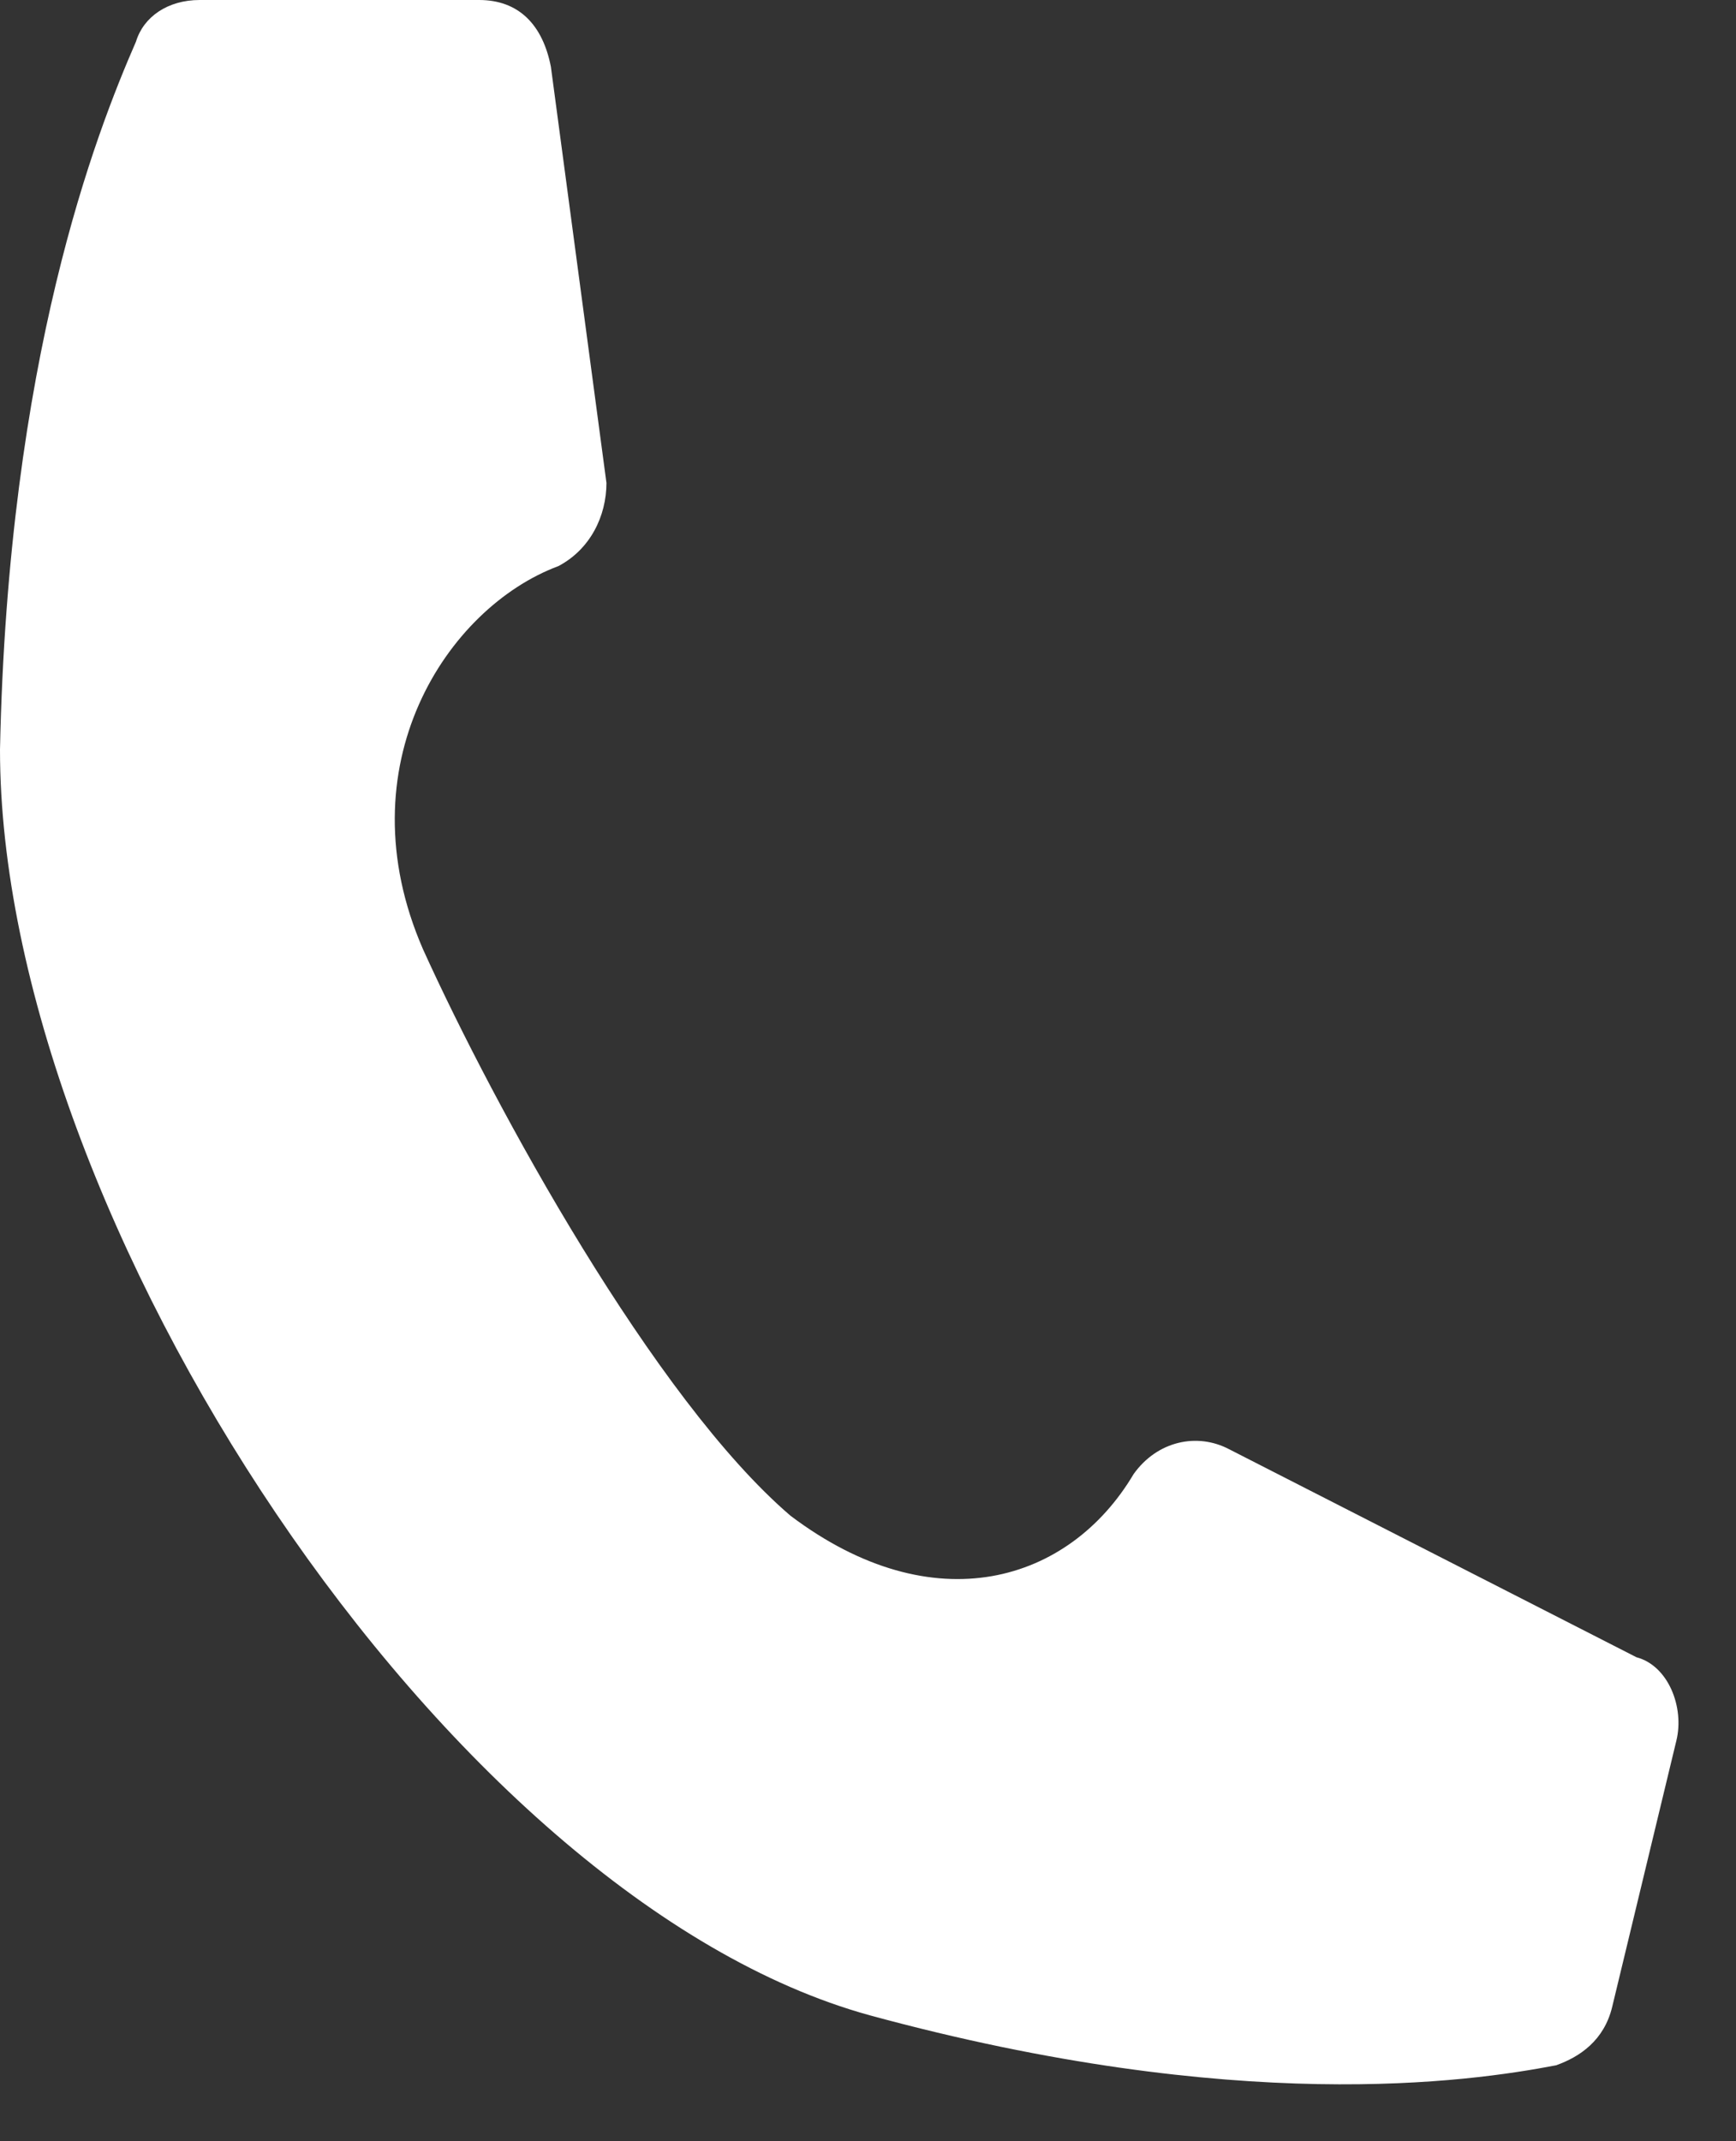
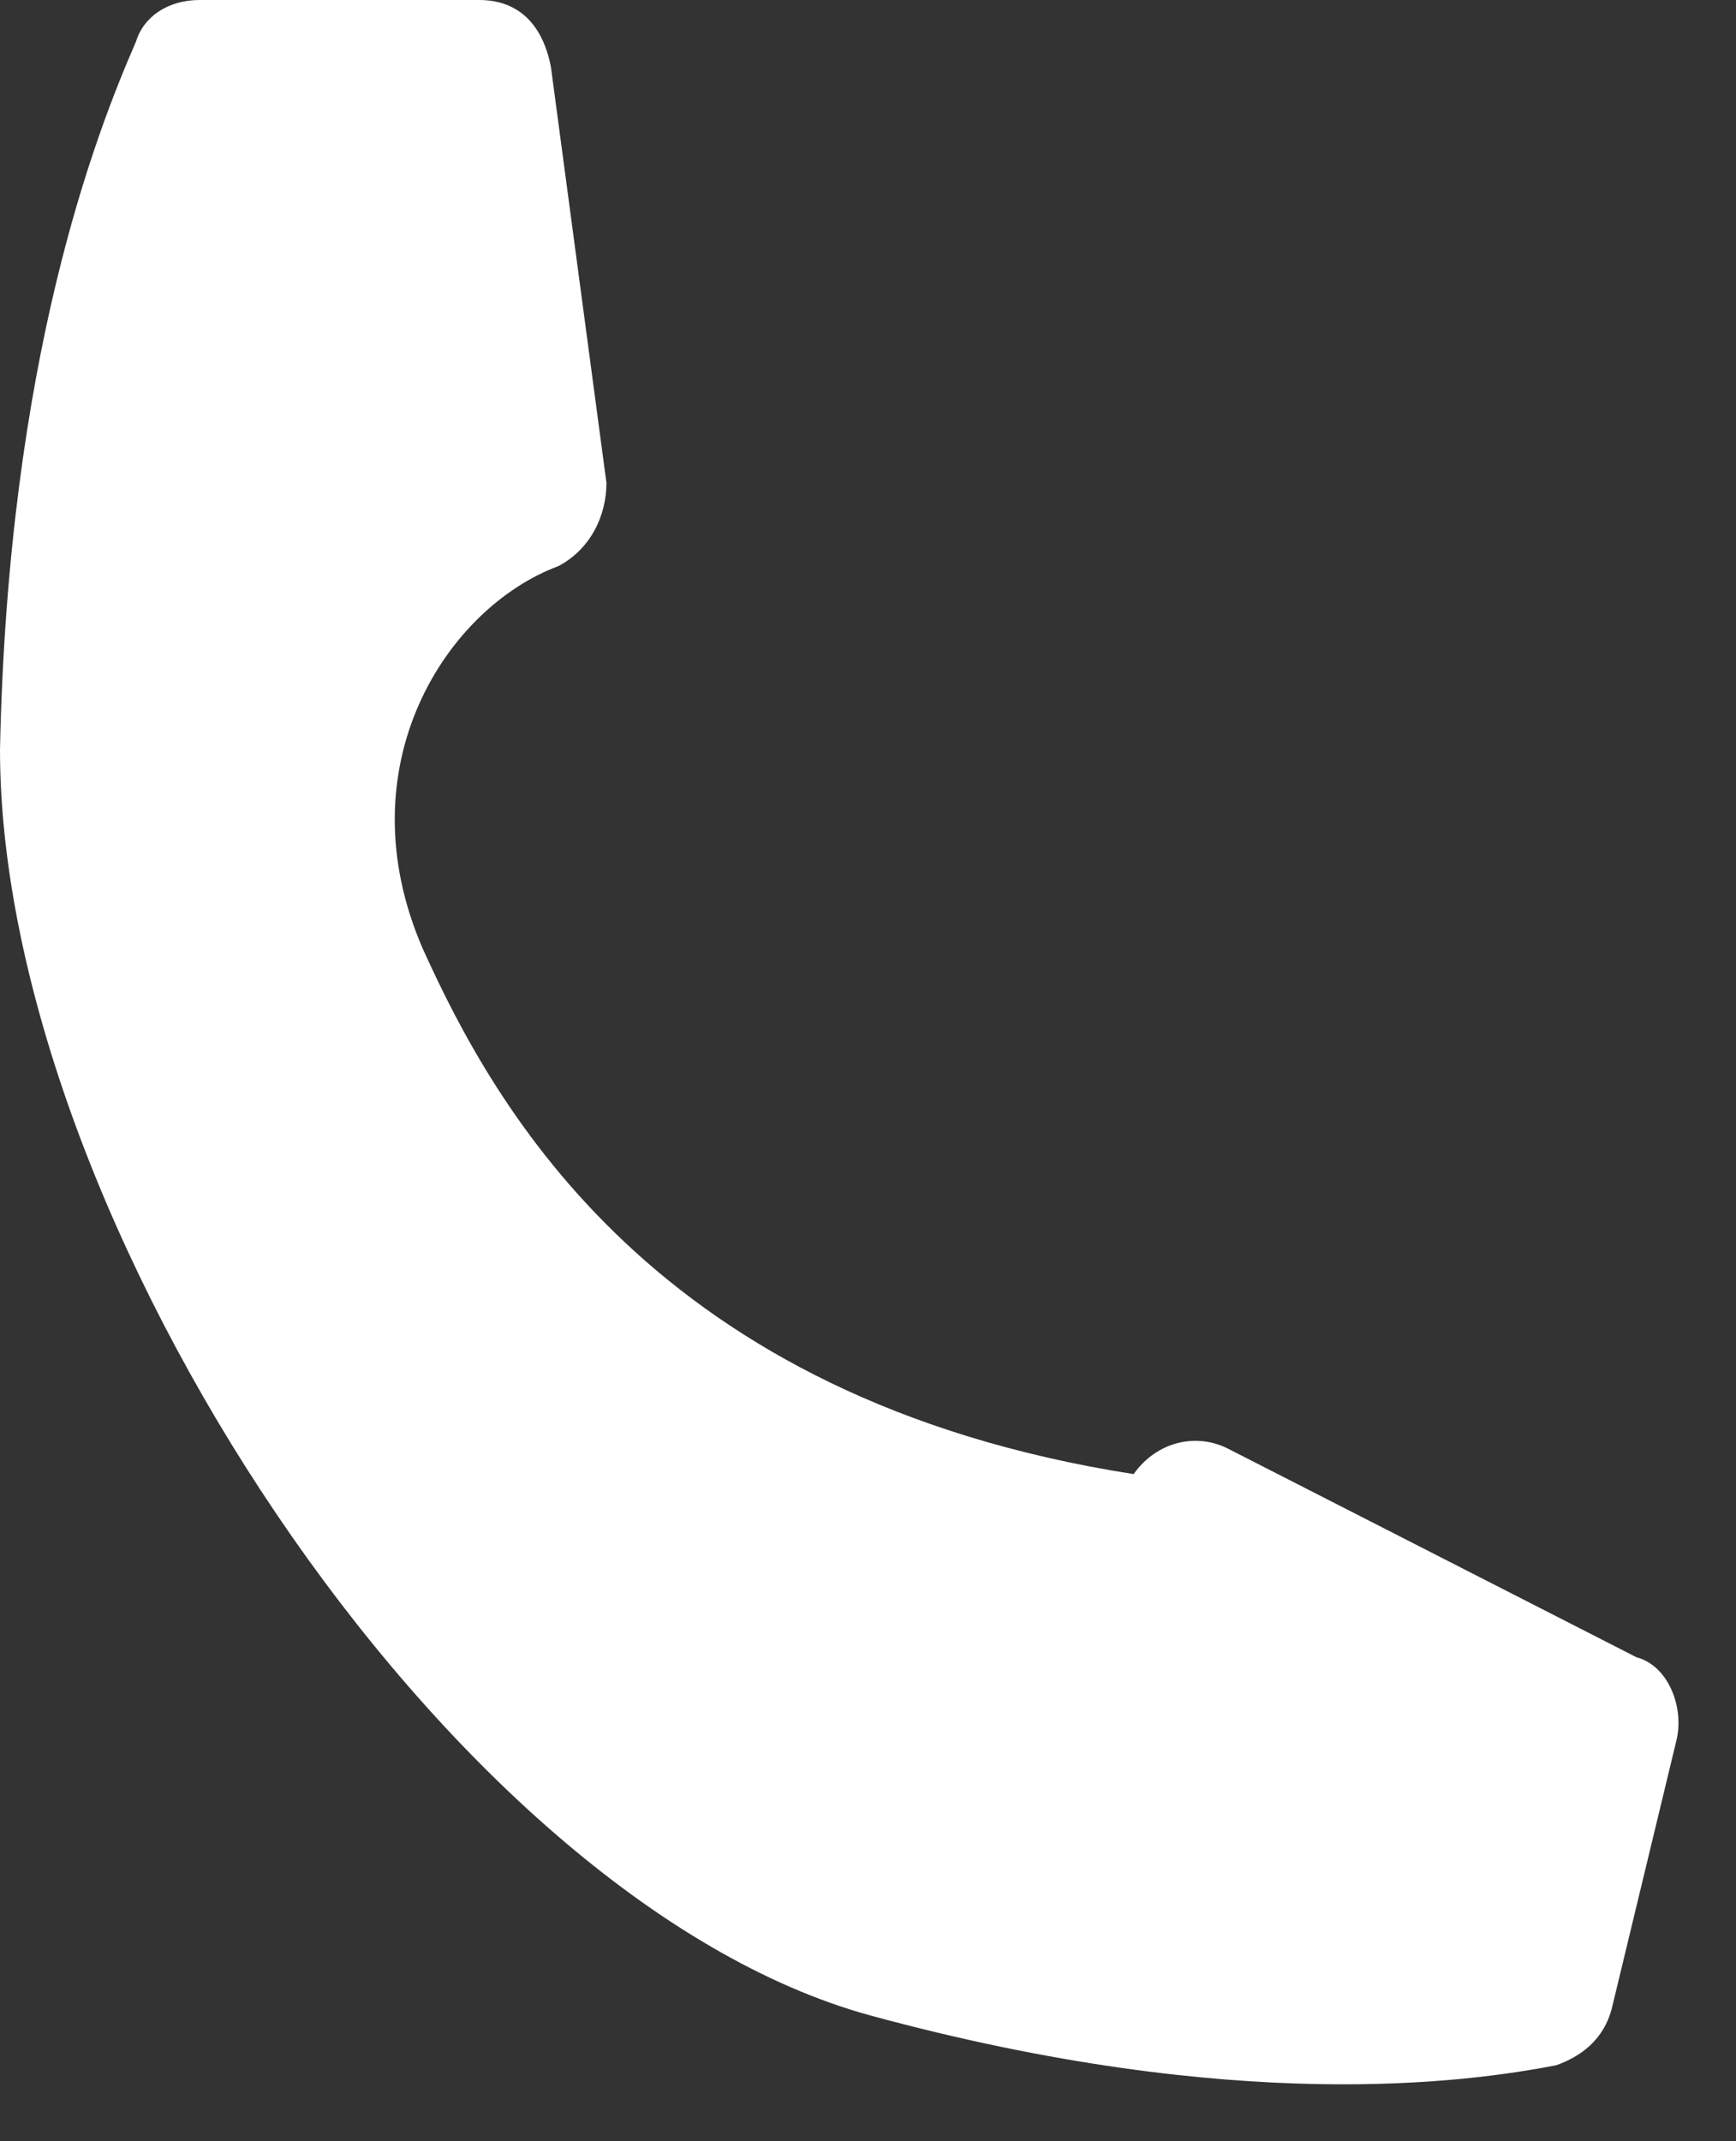
<svg xmlns="http://www.w3.org/2000/svg" width="100%" height="100%" viewBox="0 0 30 37" version="1.1" xml:space="preserve" style="fill-rule:evenodd;clip-rule:evenodd;stroke-linejoin:round;stroke-miterlimit:1.414;">
  <rect x="0" y="0" width="30" height="37" fill="#333333" stroke="none" />
  <g id="Shape 2" transform="matrix(1,0,0,1,-2334,-58)">
-     <path d="M2342.28,58L2337.45,58C2336.9,58 2336.48,58.29 2336.35,58.719C2335.66,60.302 2334.14,64.187 2334,70.953C2334,79.013 2341.72,90.812 2349.03,92.824C2355.38,94.552 2359.38,93.978 2360.89,93.688C2361.3,93.543 2361.72,93.259 2361.86,92.68L2362.97,88.076C2363.11,87.501 2362.83,86.782 2362.28,86.637L2355.24,83.042C2354.69,82.753 2354,82.897 2353.59,83.472C2352.48,85.344 2350.14,86.063 2347.66,84.191C2345.31,82.178 2342.55,77.14 2341.31,74.403C2339.93,71.237 2341.72,68.501 2343.65,67.782C2344.2,67.492 2344.48,66.918 2344.48,66.344L2343.52,59.154C2343.38,58.435 2342.97,58 2342.28,58Z" style="fill:white;fill-rule:nonzero;" />
+     <path d="M2342.28,58L2337.45,58C2336.9,58 2336.48,58.29 2336.35,58.719C2335.66,60.302 2334.14,64.187 2334,70.953C2334,79.013 2341.72,90.812 2349.03,92.824C2355.38,94.552 2359.38,93.978 2360.89,93.688C2361.3,93.543 2361.72,93.259 2361.86,92.68L2362.97,88.076C2363.11,87.501 2362.83,86.782 2362.28,86.637L2355.24,83.042C2354.69,82.753 2354,82.897 2353.59,83.472C2345.31,82.178 2342.55,77.14 2341.31,74.403C2339.93,71.237 2341.72,68.501 2343.65,67.782C2344.2,67.492 2344.48,66.918 2344.48,66.344L2343.52,59.154C2343.38,58.435 2342.97,58 2342.28,58Z" style="fill:white;fill-rule:nonzero;" />
  </g>
</svg>